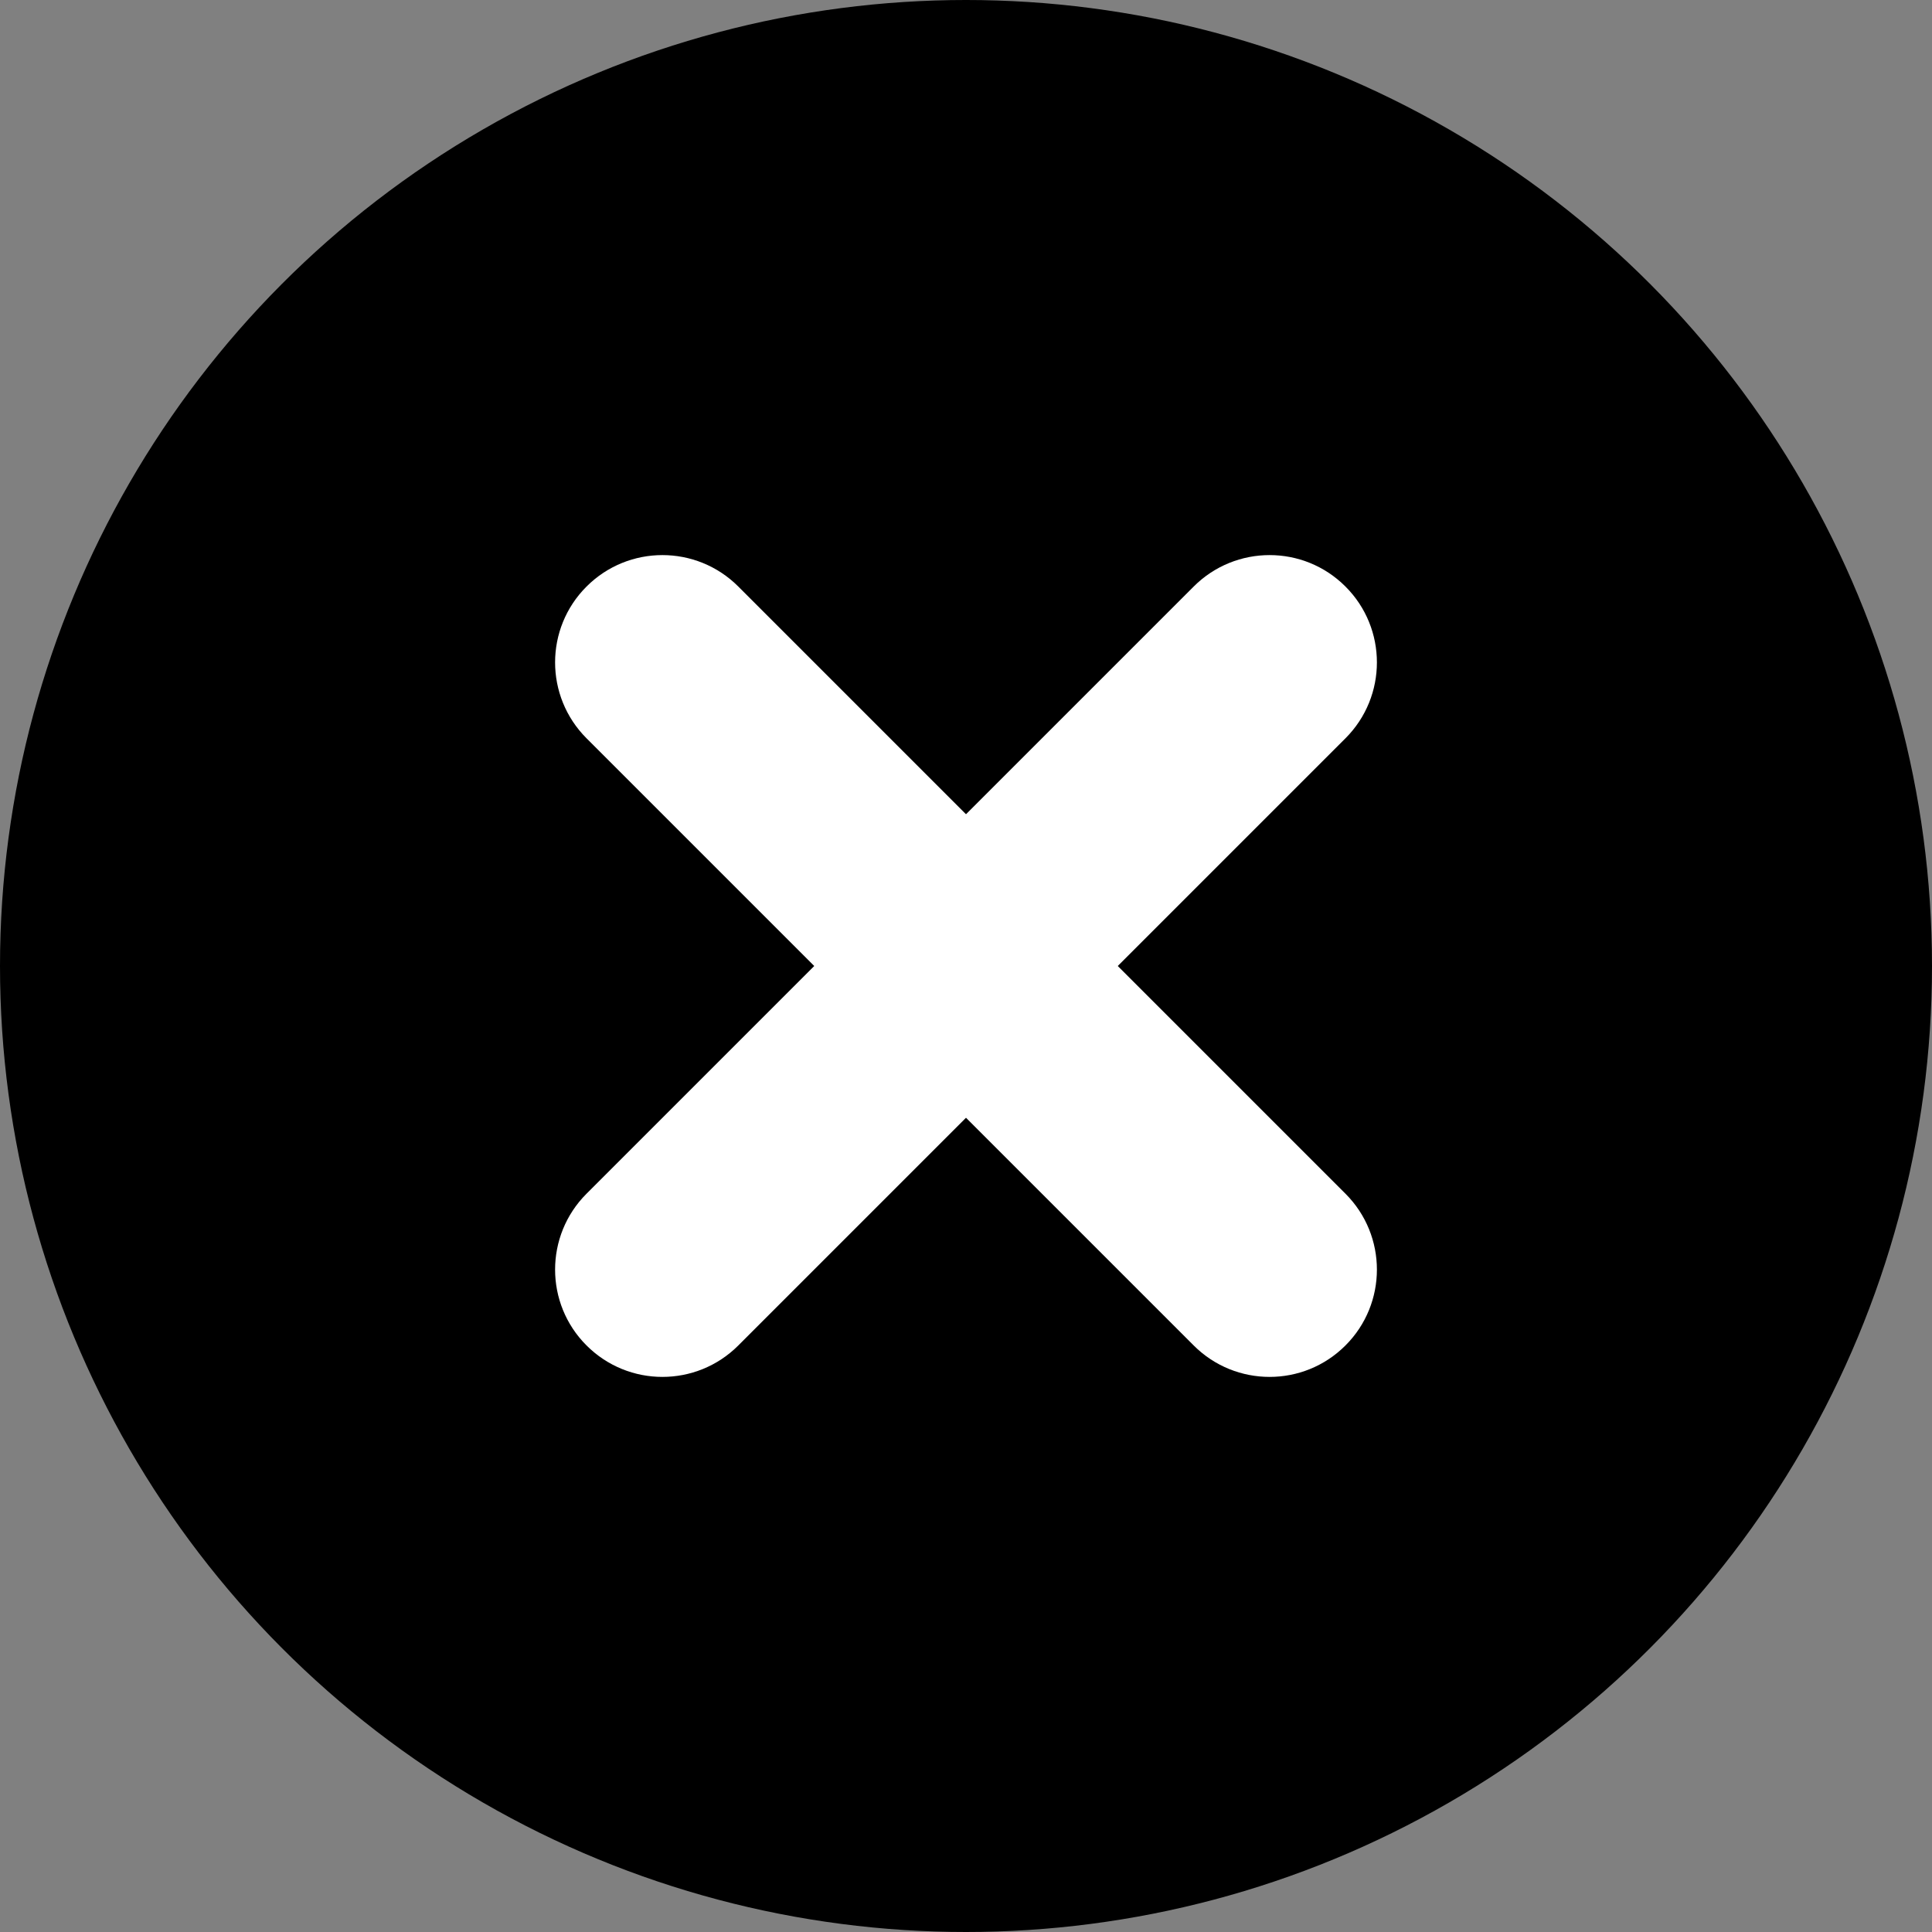
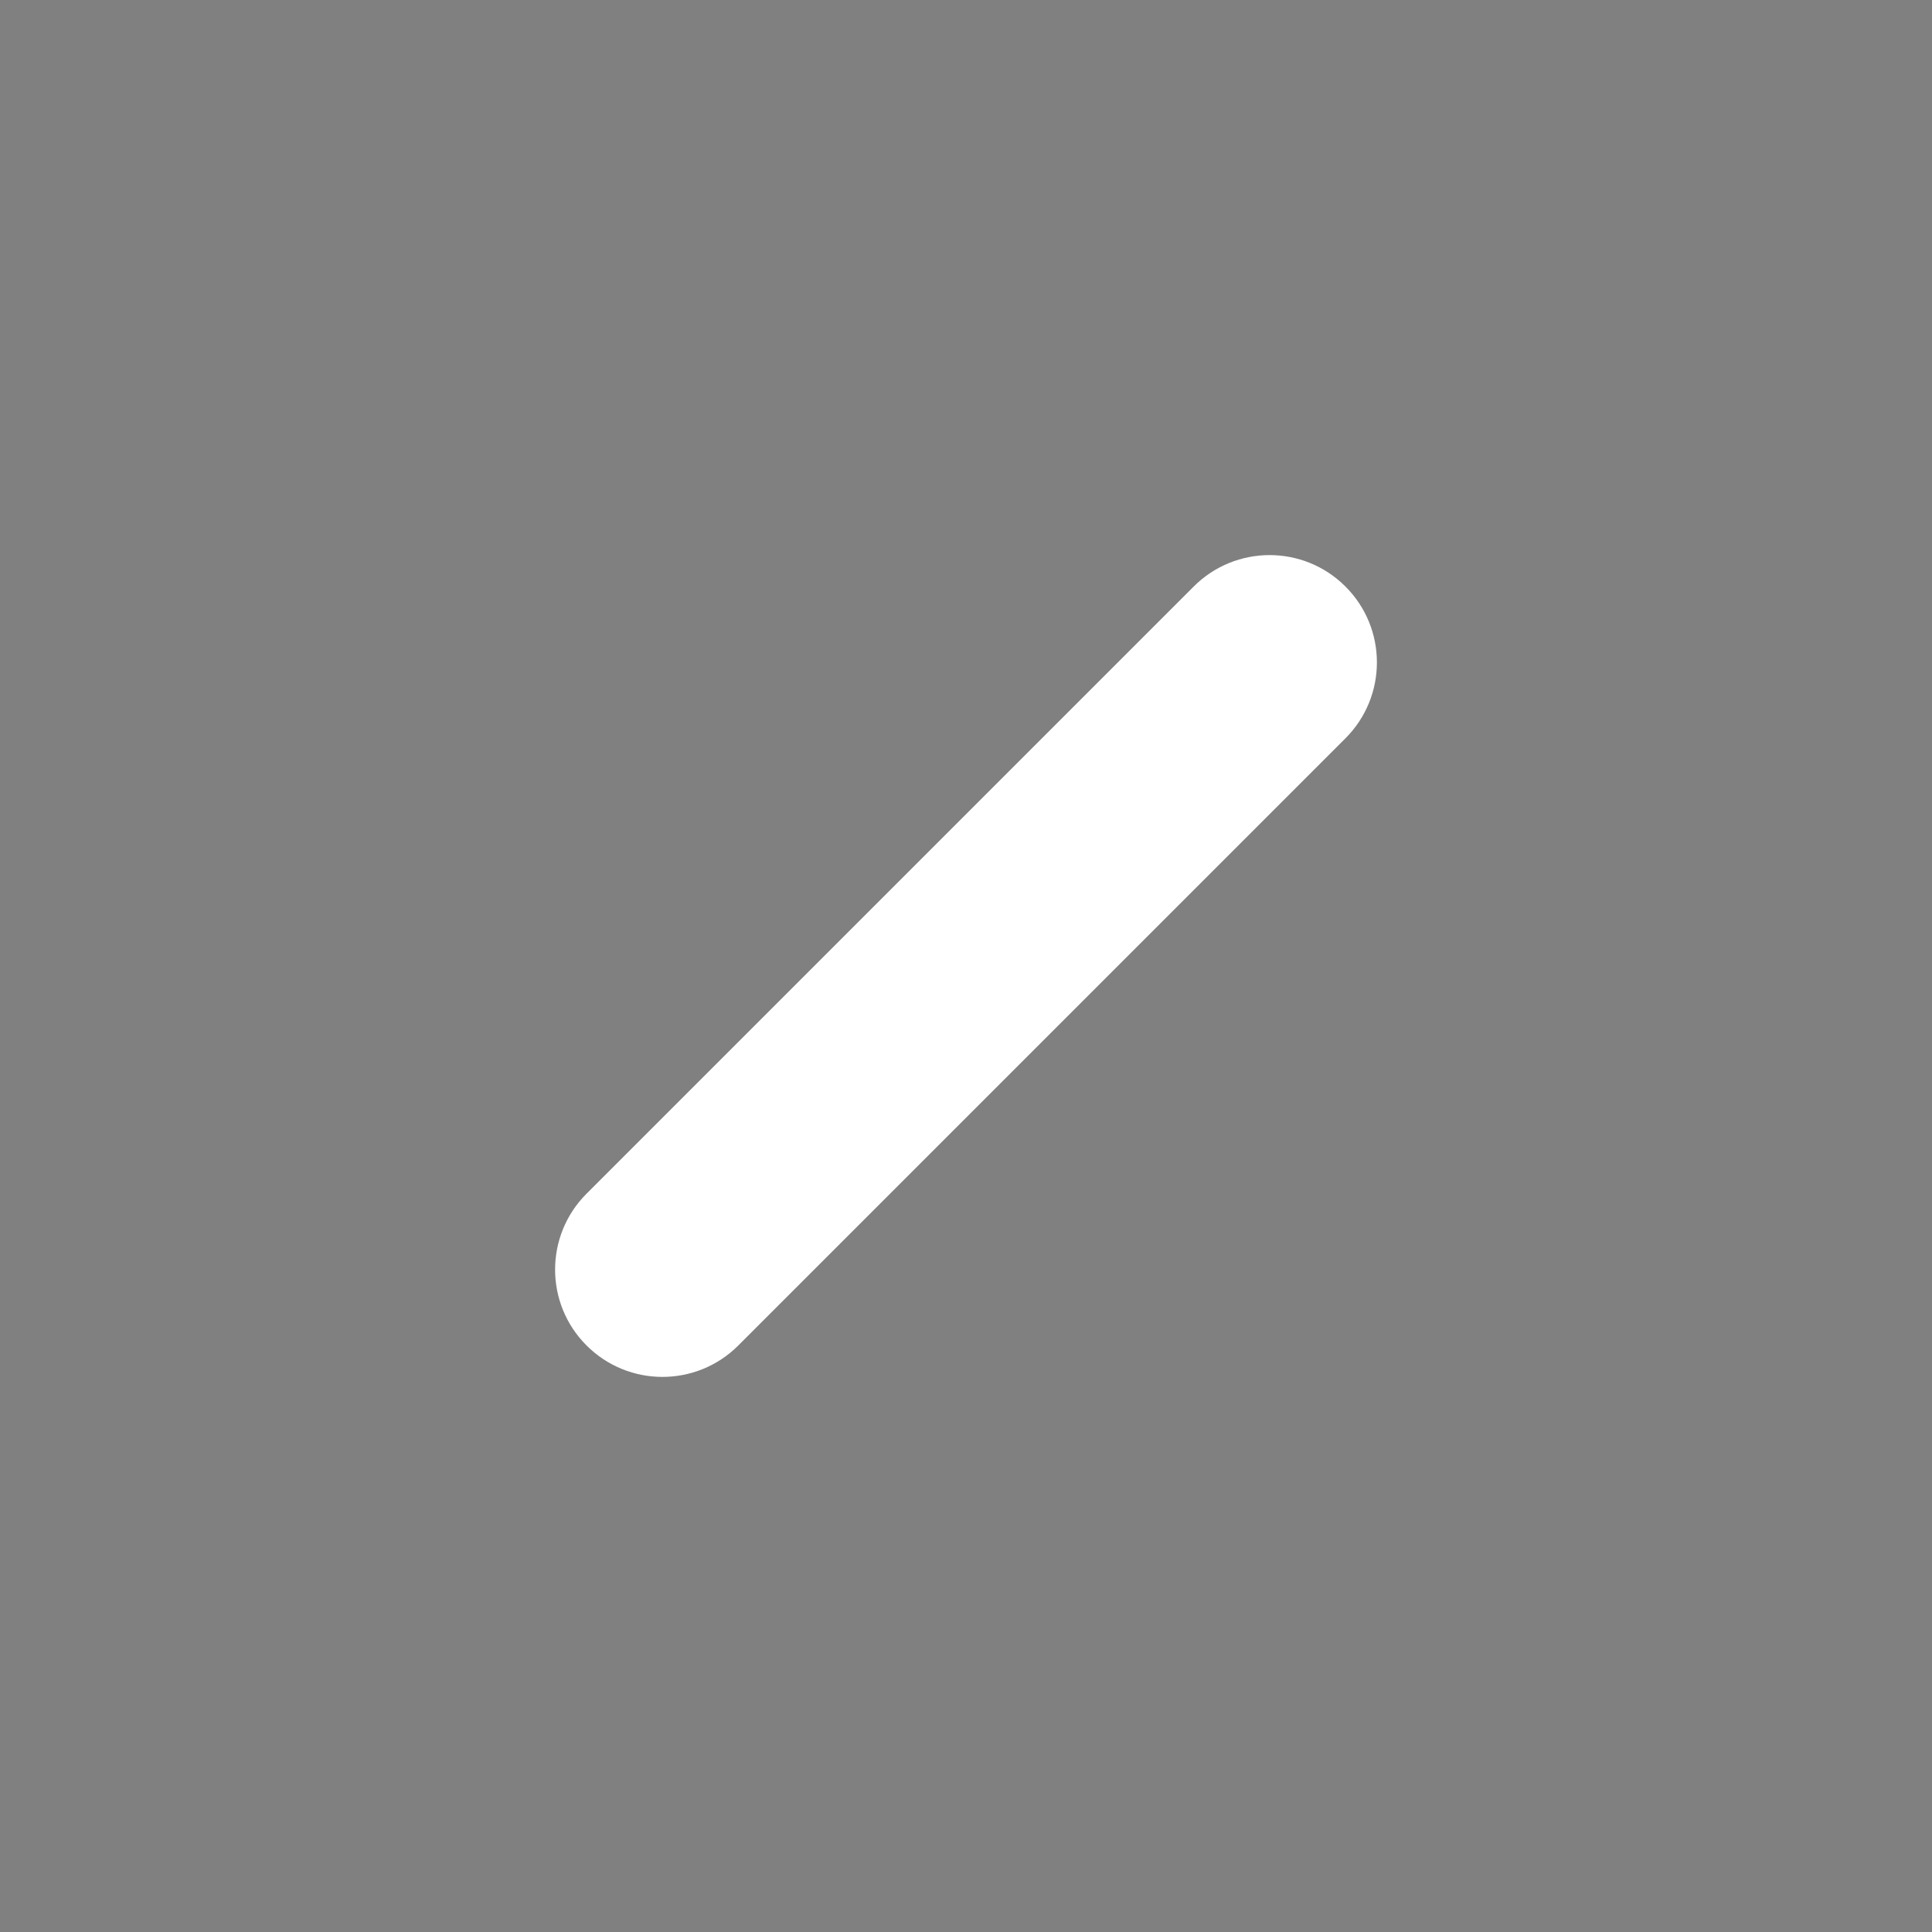
<svg xmlns="http://www.w3.org/2000/svg" width="27" height="27" viewBox="0 0 27 27" fill="none">
  <rect x="0" y="0" width="27" height="27" fill="#808080" stroke="none" />
-   <circle cx="13.5" cy="13.5" r="13.5" fill="black" />
-   <path d="M10.318 18.803C9.732 19.389 8.783 19.389 8.197 18.803C7.611 18.218 7.611 17.268 8.197 16.682L16.682 8.197C17.268 7.611 18.218 7.611 18.803 8.197C19.389 8.782 19.389 9.732 18.803 10.318L10.318 18.803Z" fill="white" />
-   <path d="M18.803 16.682C19.389 17.268 19.389 18.218 18.803 18.803C18.218 19.389 17.268 19.389 16.682 18.803L8.197 10.318C7.611 9.732 7.611 8.782 8.197 8.197C8.783 7.611 9.732 7.611 10.318 8.197L18.803 16.682Z" fill="white" />
+   <path d="M10.318 18.803C9.732 19.389 8.783 19.389 8.197 18.803C7.611 18.218 7.611 17.268 8.197 16.682L16.682 8.197C17.268 7.611 18.218 7.611 18.803 8.197C19.389 8.782 19.389 9.732 18.803 10.318L10.318 18.803" fill="white" />
</svg>